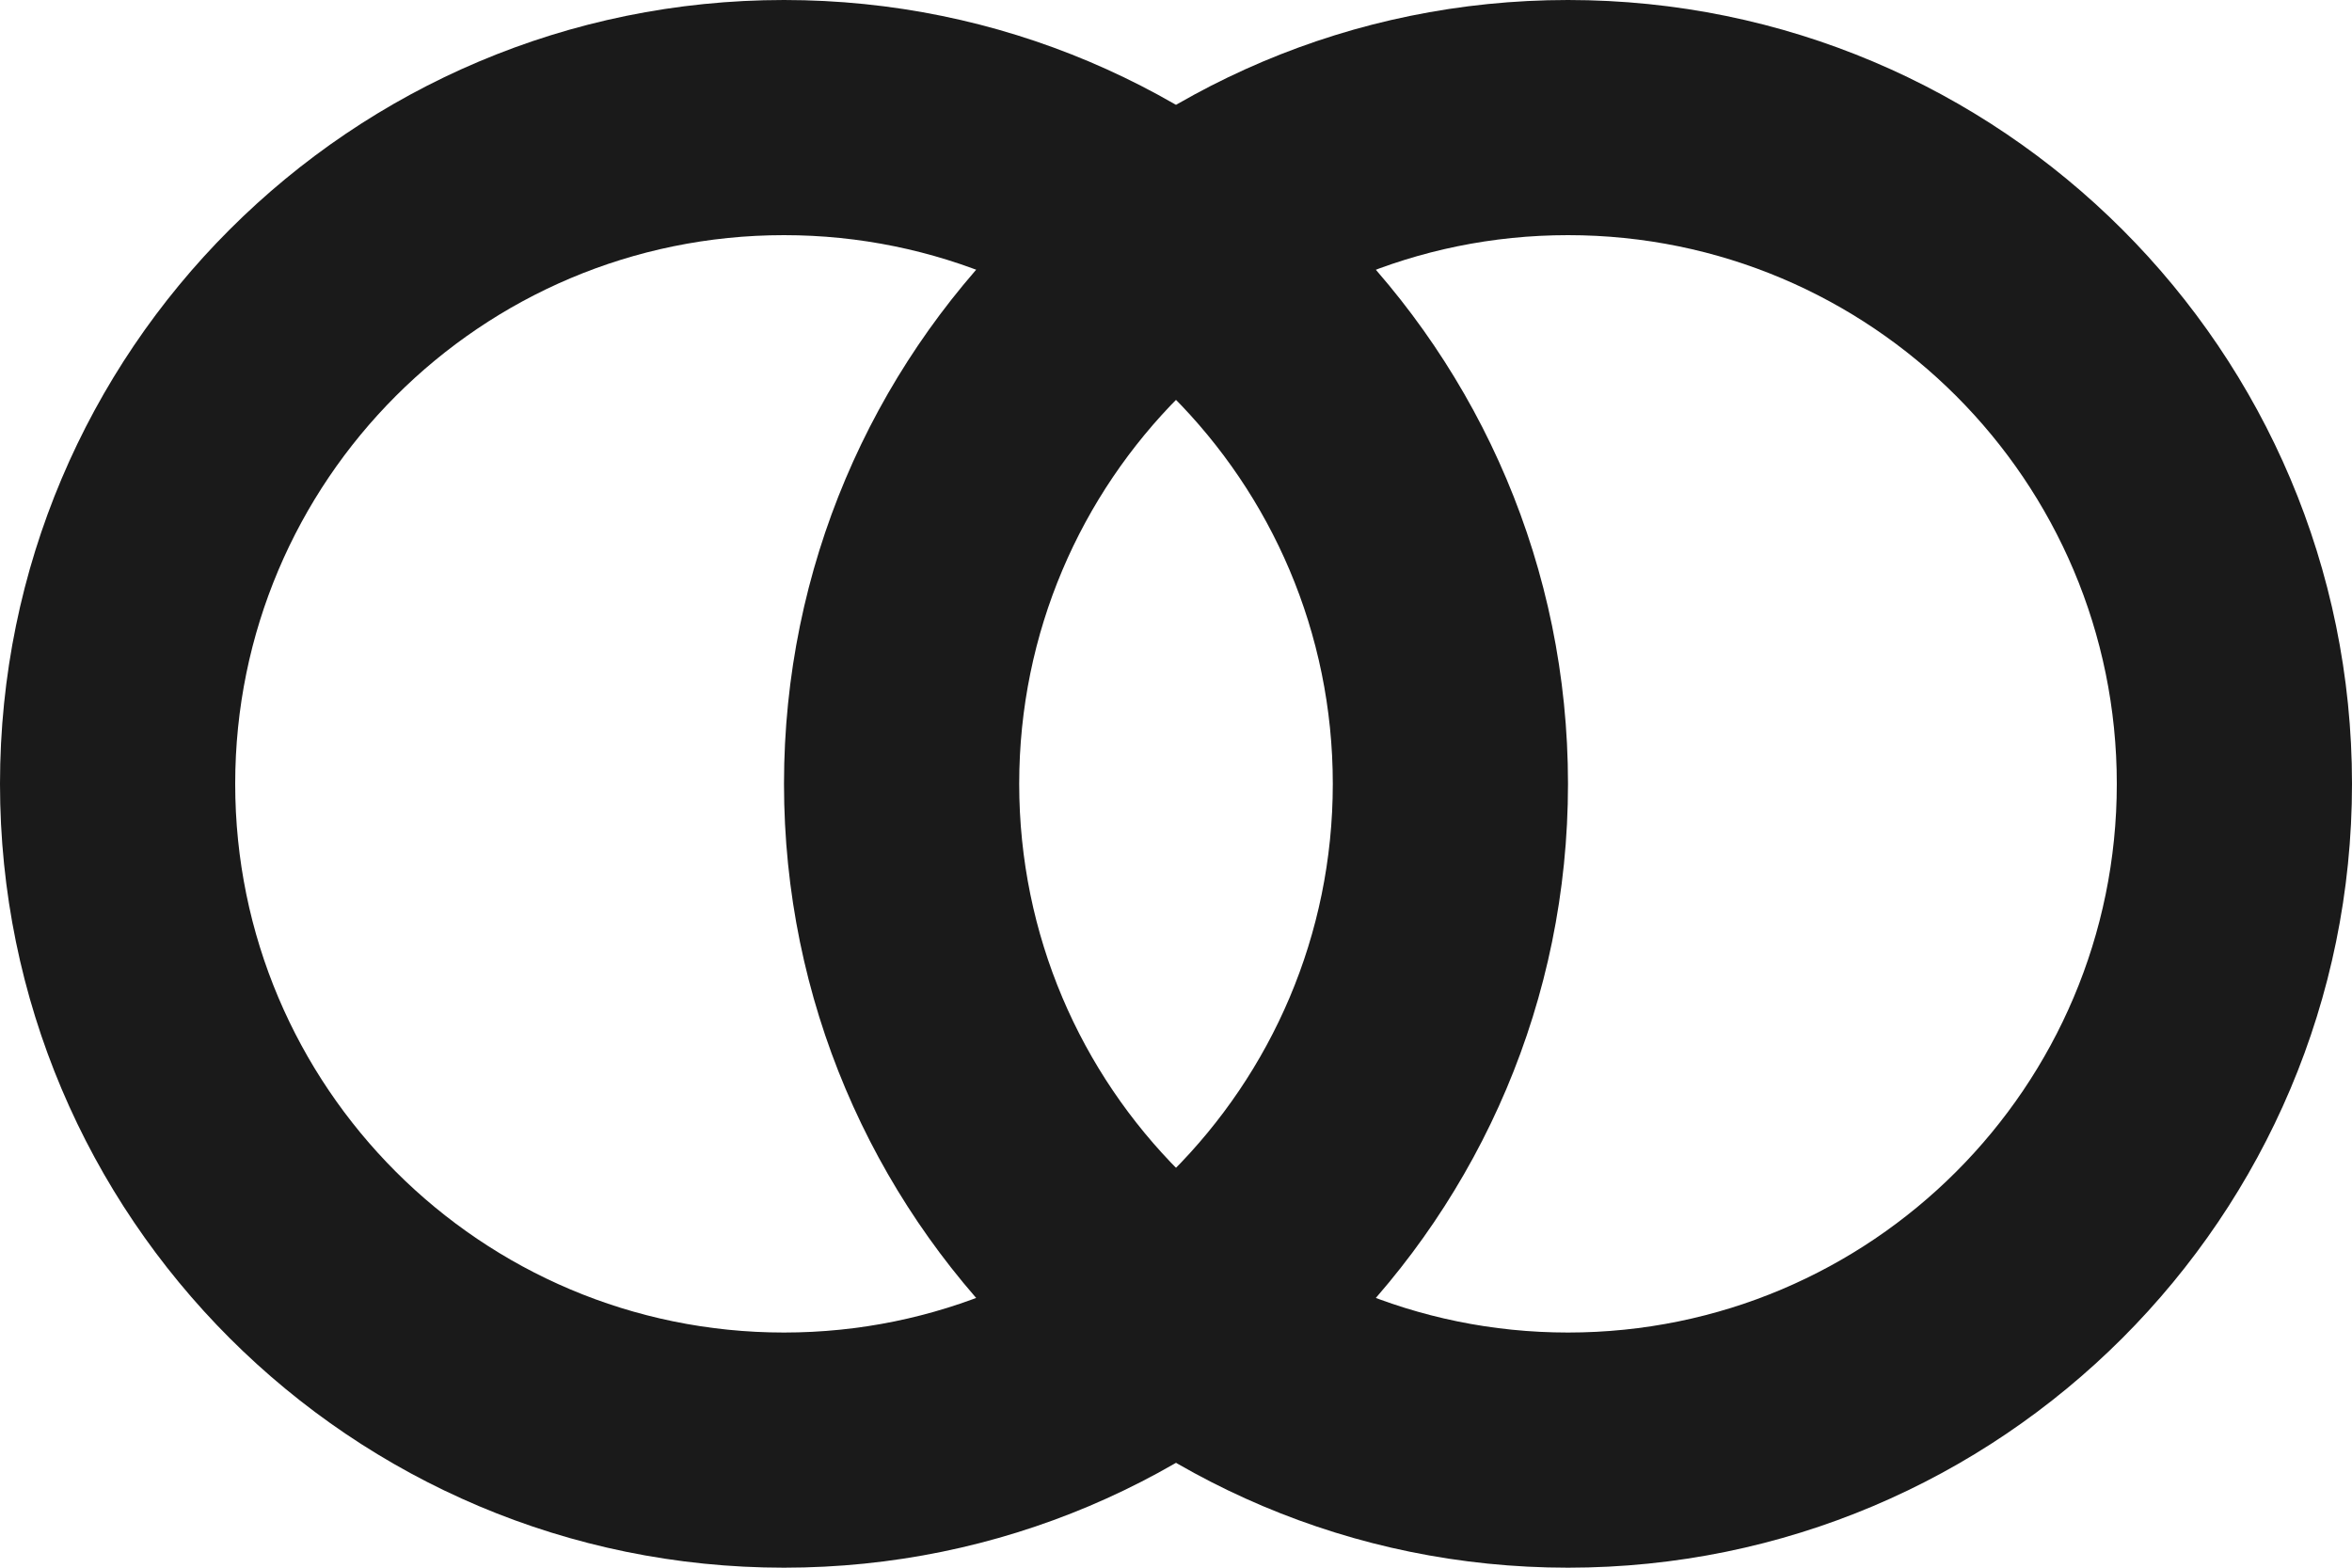
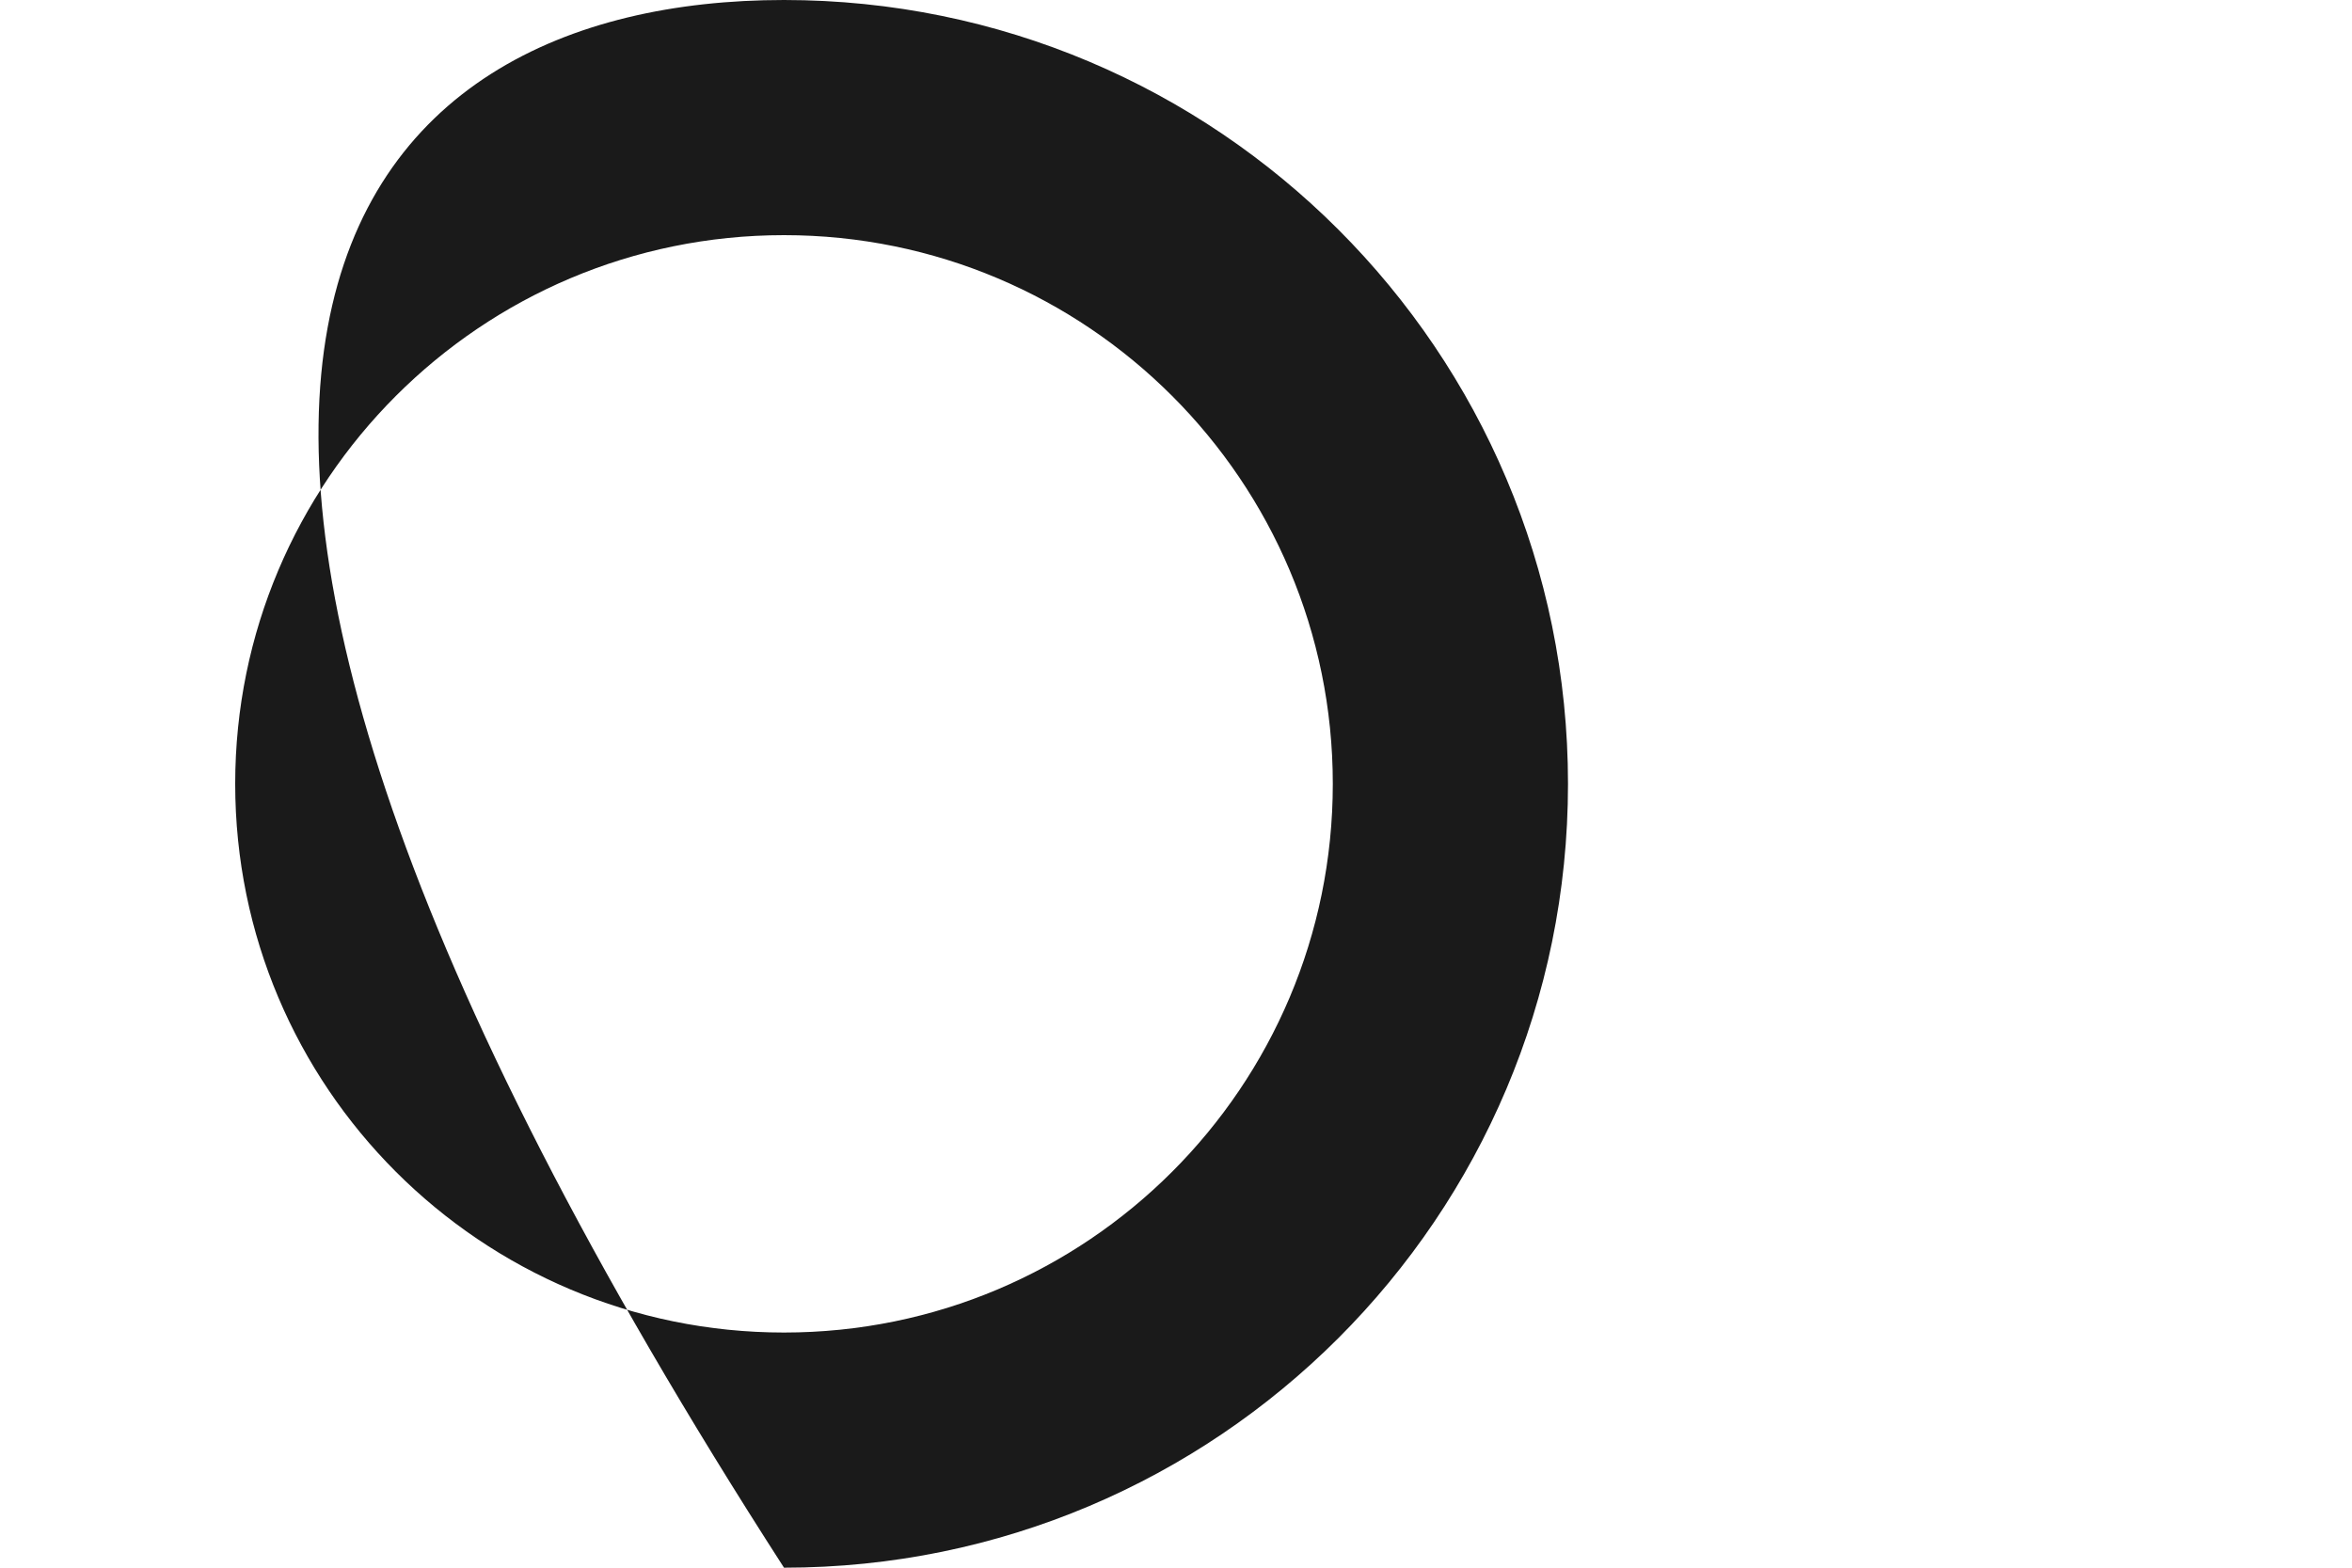
<svg xmlns="http://www.w3.org/2000/svg" width="750" height="500" viewBox="0 0 750 500" fill="none">
-   <path d="M500 250C500 388.071 388.071 500 250 500C111.929 500 0 388.071 0 250C0 111.929 111.929 0 250 0C388.071 0 500 111.929 500 250ZM75 250C75 346.65 153.35 425 250 425C346.65 425 425 346.65 425 250C425 153.35 346.65 75 250 75C153.35 75 75 153.35 75 250Z" fill="#1A1A1A" />
-   <path d="M750 250C750 388.071 638.071 500 500 500C361.929 500 250 388.071 250 250C250 111.929 361.929 0 500 0C638.071 0 750 111.929 750 250ZM325 250C325 346.65 403.35 425 500 425C596.65 425 675 346.65 675 250C675 153.35 596.65 75 500 75C403.35 75 325 153.35 325 250Z" fill="#1A1A1A" />
+   <path d="M500 250C500 388.071 388.071 500 250 500C0 111.929 111.929 0 250 0C388.071 0 500 111.929 500 250ZM75 250C75 346.65 153.35 425 250 425C346.65 425 425 346.65 425 250C425 153.35 346.65 75 250 75C153.35 75 75 153.35 75 250Z" fill="#1A1A1A" />
</svg>